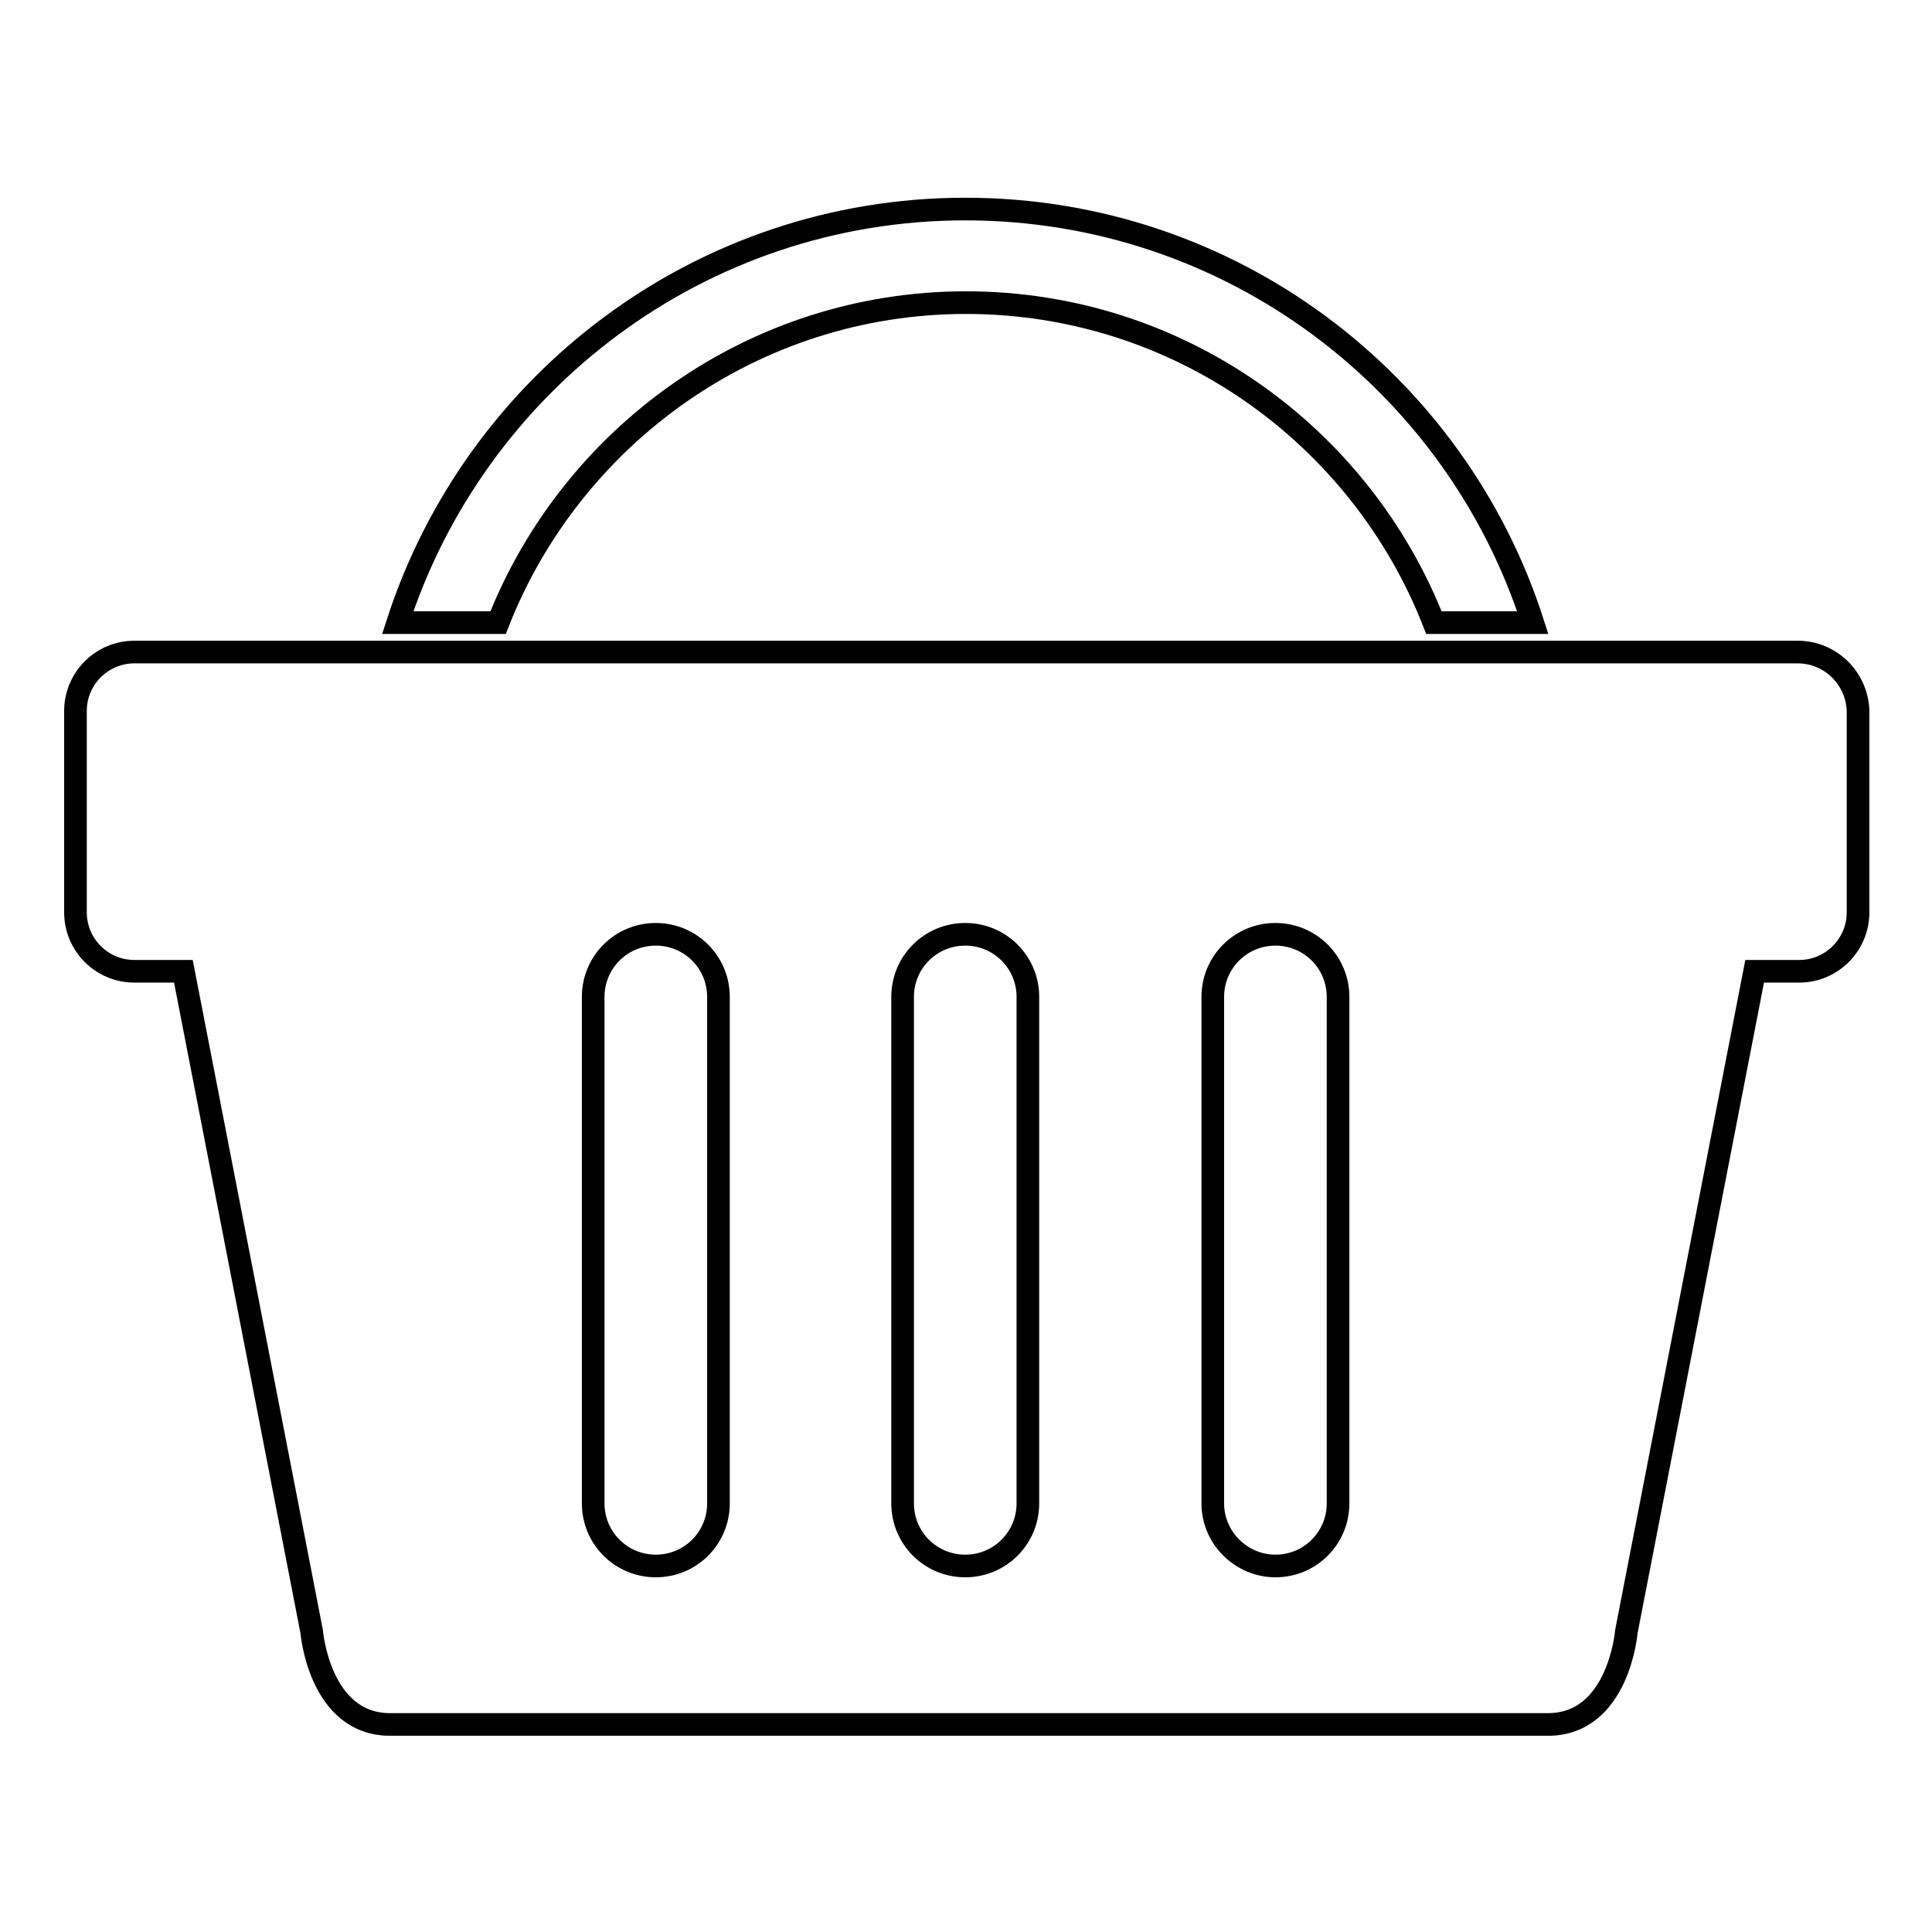
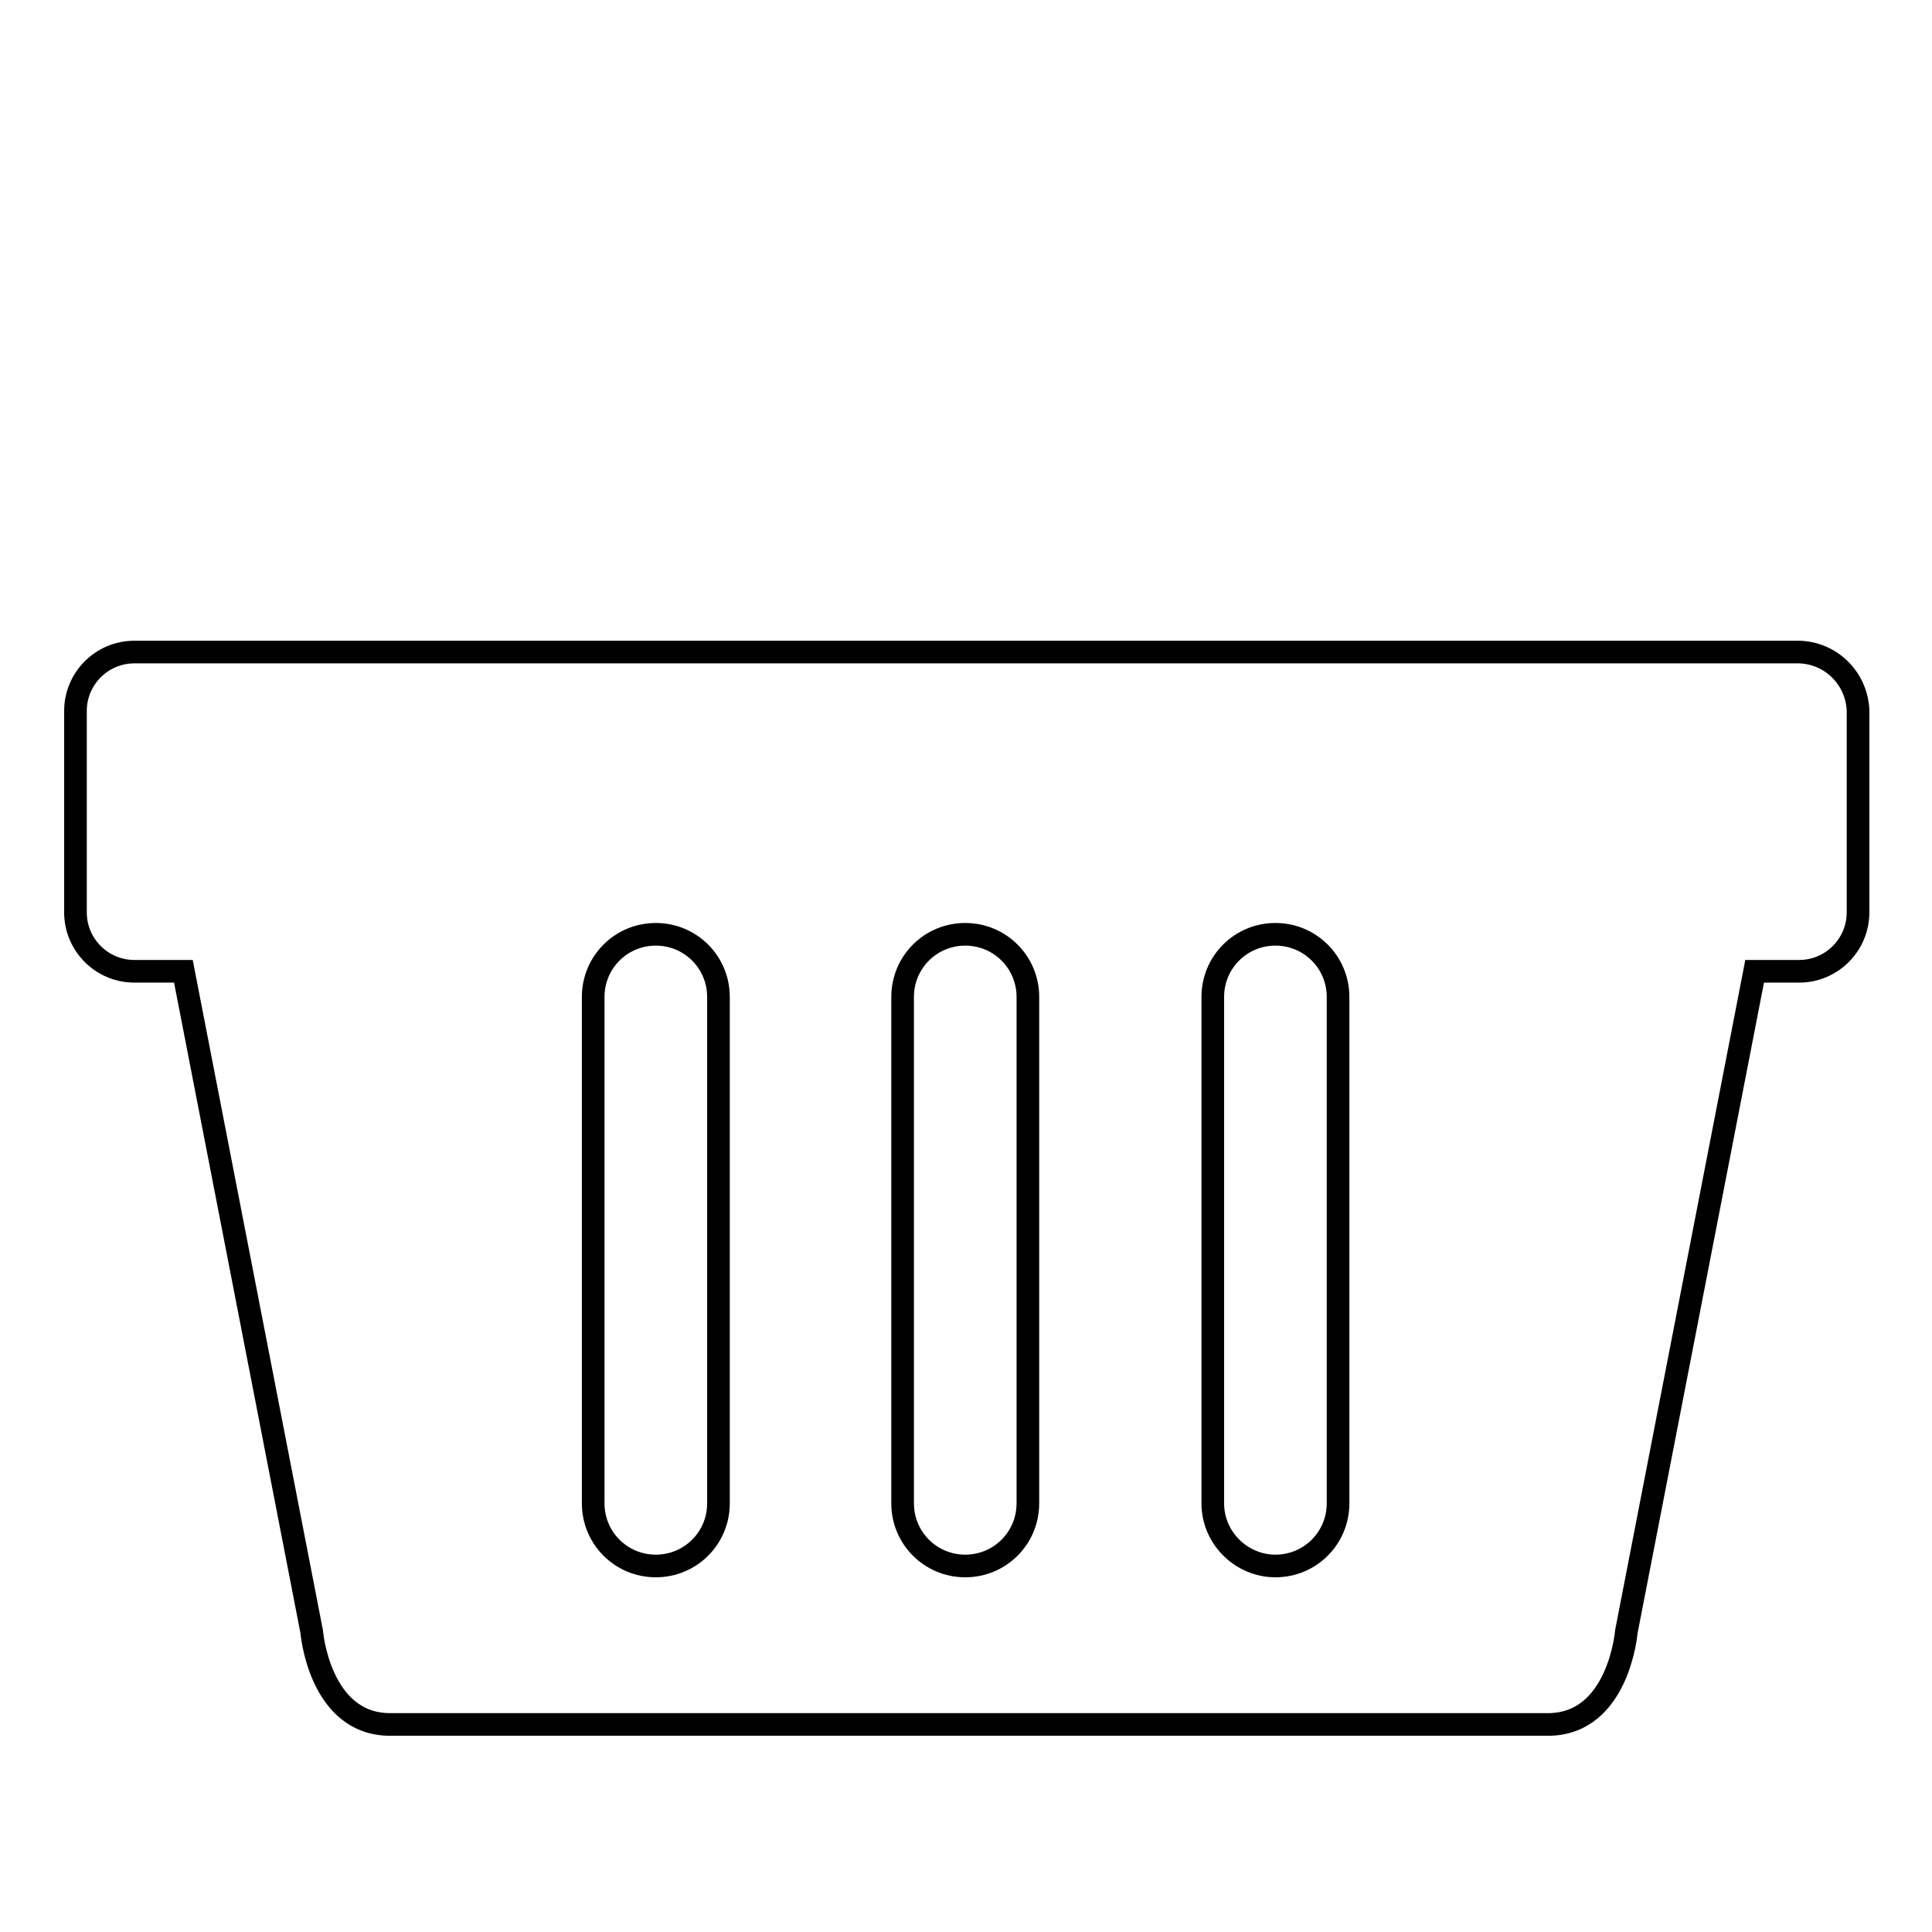
<svg xmlns="http://www.w3.org/2000/svg" version="1.1" x="0px" y="0px" viewBox="0 0 256 256" enable-background="new 0 0 256 256" xml:space="preserve">
  <g>
    <g>
-       <path stroke-width="3" fill-opacity="0" stroke="#000000" d="M128,40.1c28.2,0,52.3,17.6,62,42.4h13.1c-10.2-31.8-40-54.8-75.2-54.8c-35.1,0-64.9,23-75.2,54.8H66C75.7,57.8,99.8,40.1,128,40.1z" />
      <path stroke-width="3" fill-opacity="0" stroke="#000000" d="M238.2,86.4H17.8c-4.3,0-7.8,3.5-7.8,7.8v26.7c0,4.3,3.5,7.8,7.8,7.8h6.5l17,87.5c0,0,1,12.3,10.4,12.3s56.6,0,56.6,0h40.2c0,0,47.2,0,56.6,0c9.4,0,10.4-12.3,10.4-12.3l17-87.5h5.9c4.3,0,7.8-3.5,7.8-7.8V94.1C246,89.8,242.5,86.4,238.2,86.4z M95.2,199.2c0,4.6-3.7,8.3-8.3,8.3c-4.6,0-8.3-3.7-8.3-8.3v-67.1c0-4.6,3.7-8.3,8.3-8.3c4.6,0,8.3,3.7,8.3,8.3V199.2z M136.2,199.2c0,4.6-3.7,8.3-8.3,8.3c-4.6,0-8.3-3.7-8.3-8.3v-67.1c0-4.6,3.7-8.3,8.3-8.3c4.6,0,8.3,3.7,8.3,8.3V199.2z M177.3,199.2c0,4.6-3.7,8.3-8.3,8.3c-4.5,0-8.3-3.7-8.3-8.3v-67.1c0-4.6,3.7-8.3,8.3-8.3c4.6,0,8.3,3.7,8.3,8.3V199.2z" />
    </g>
  </g>
</svg>